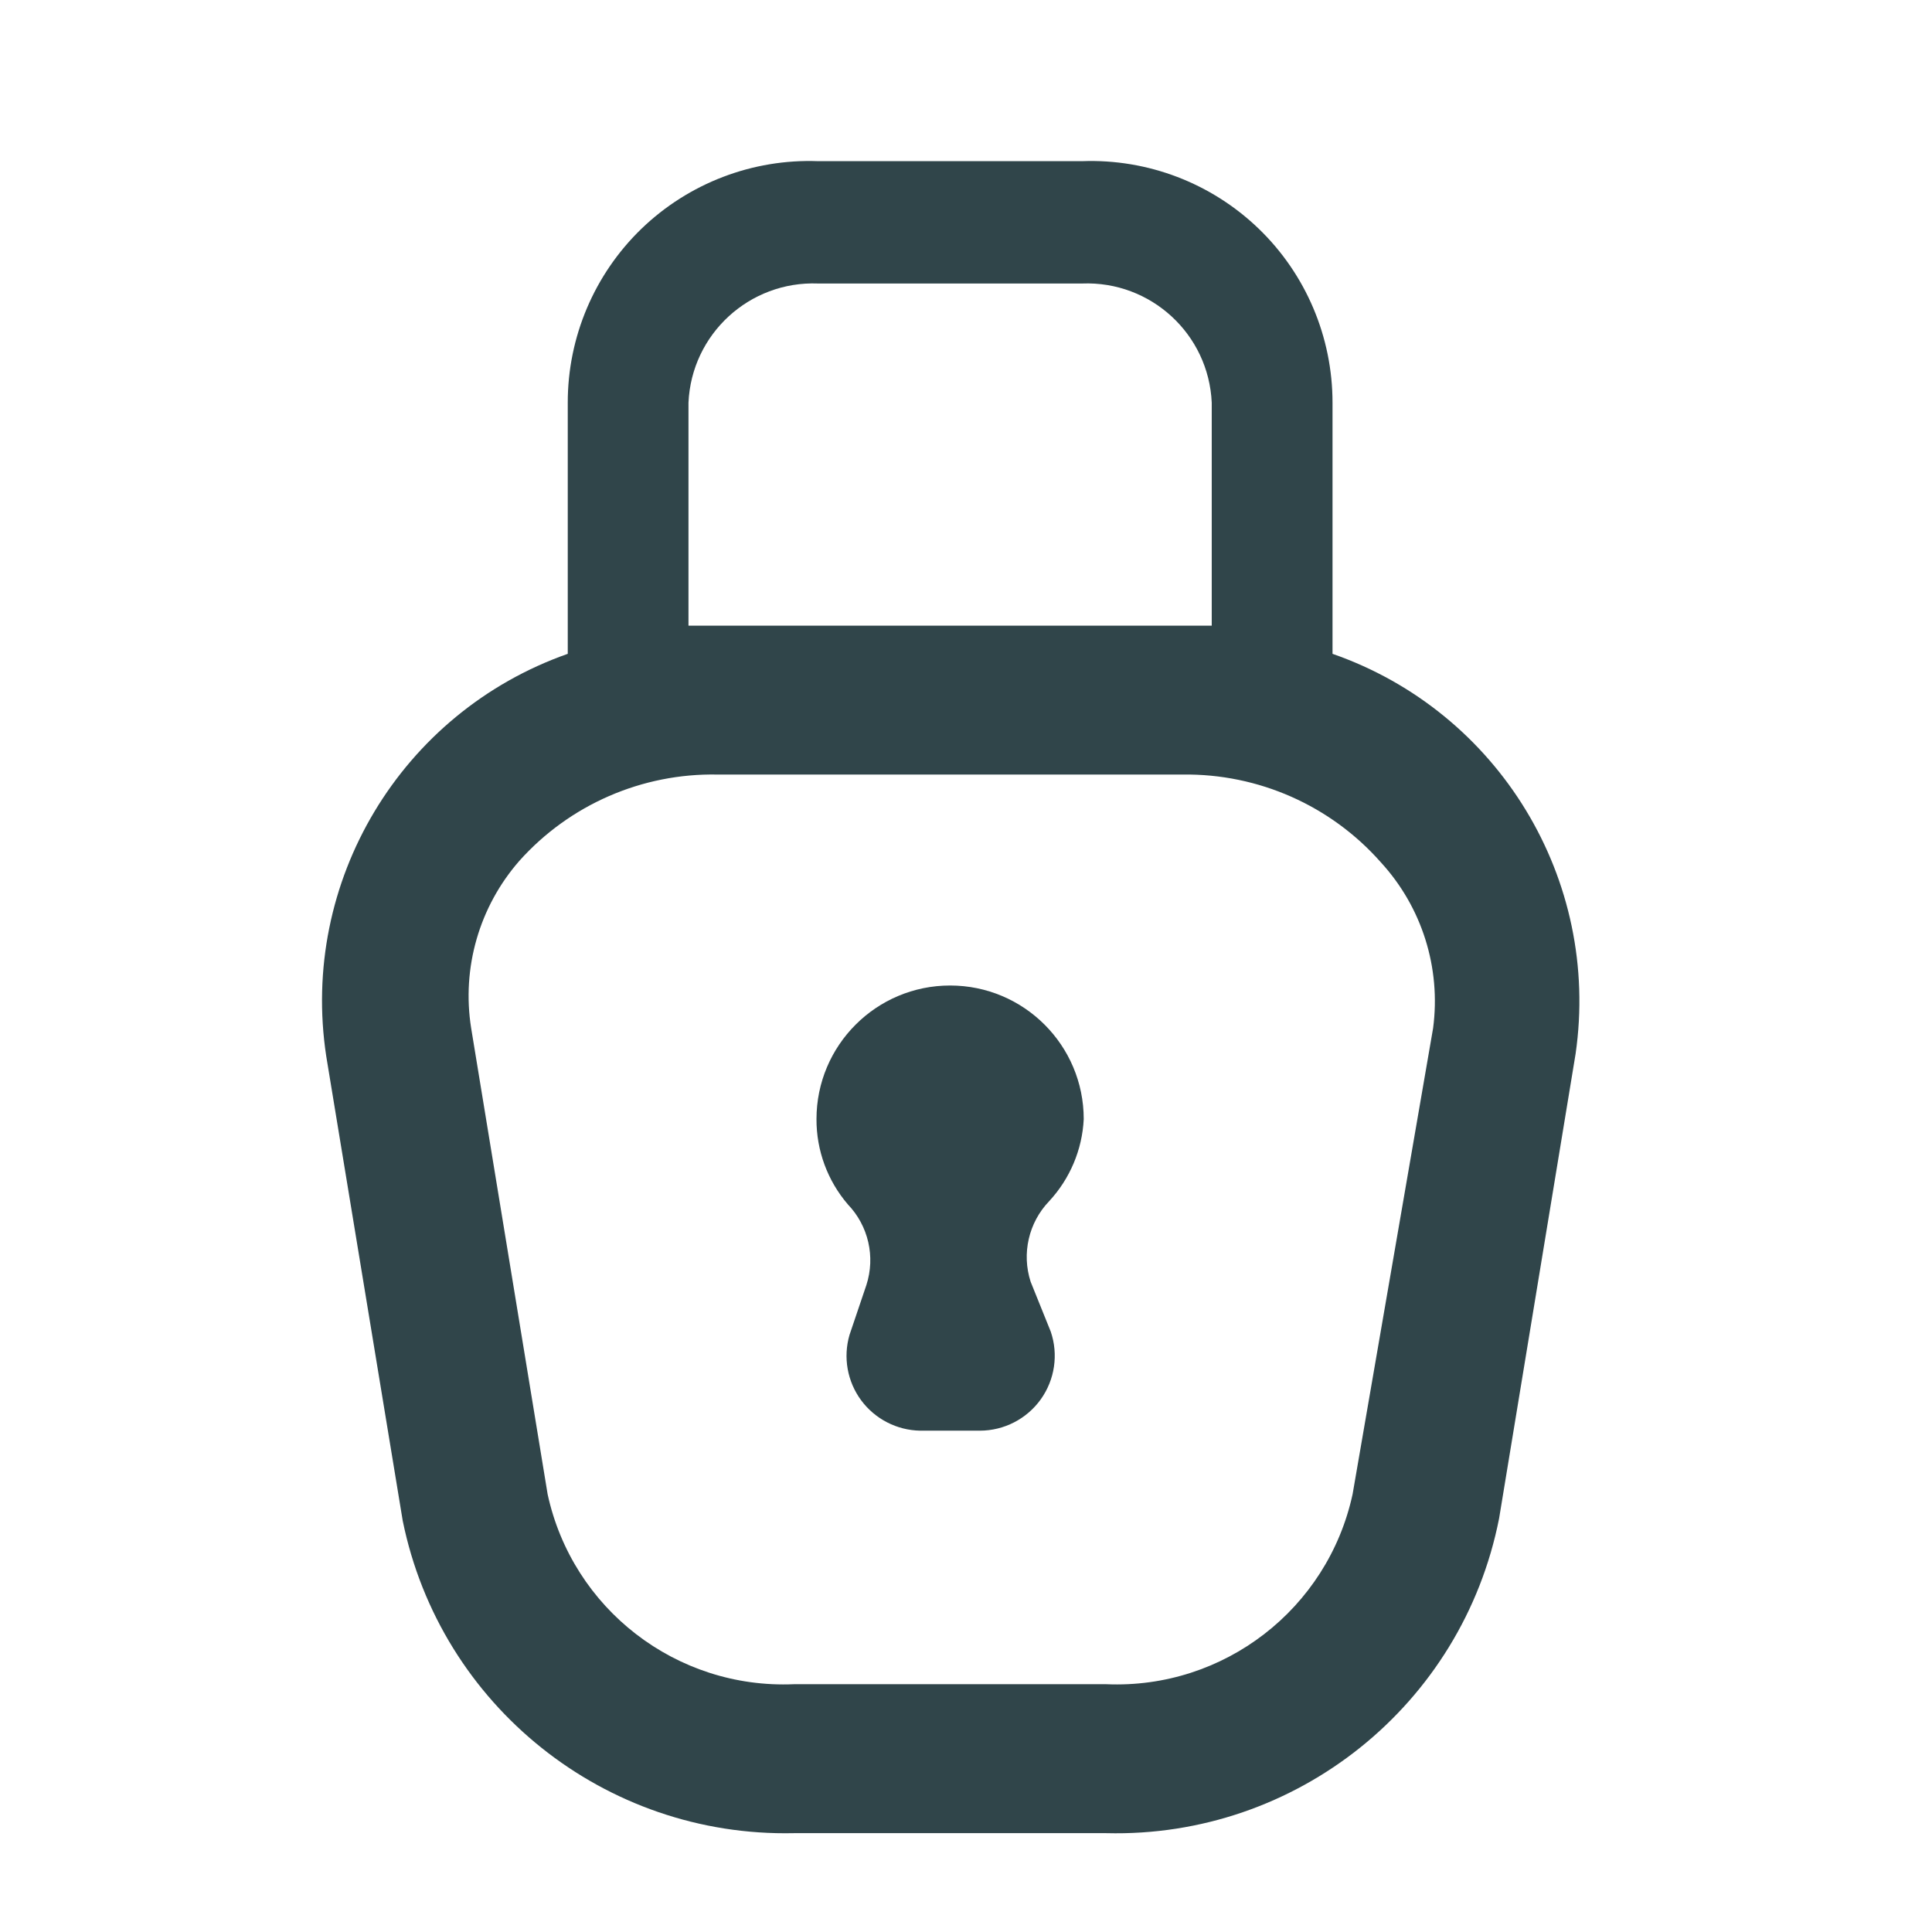
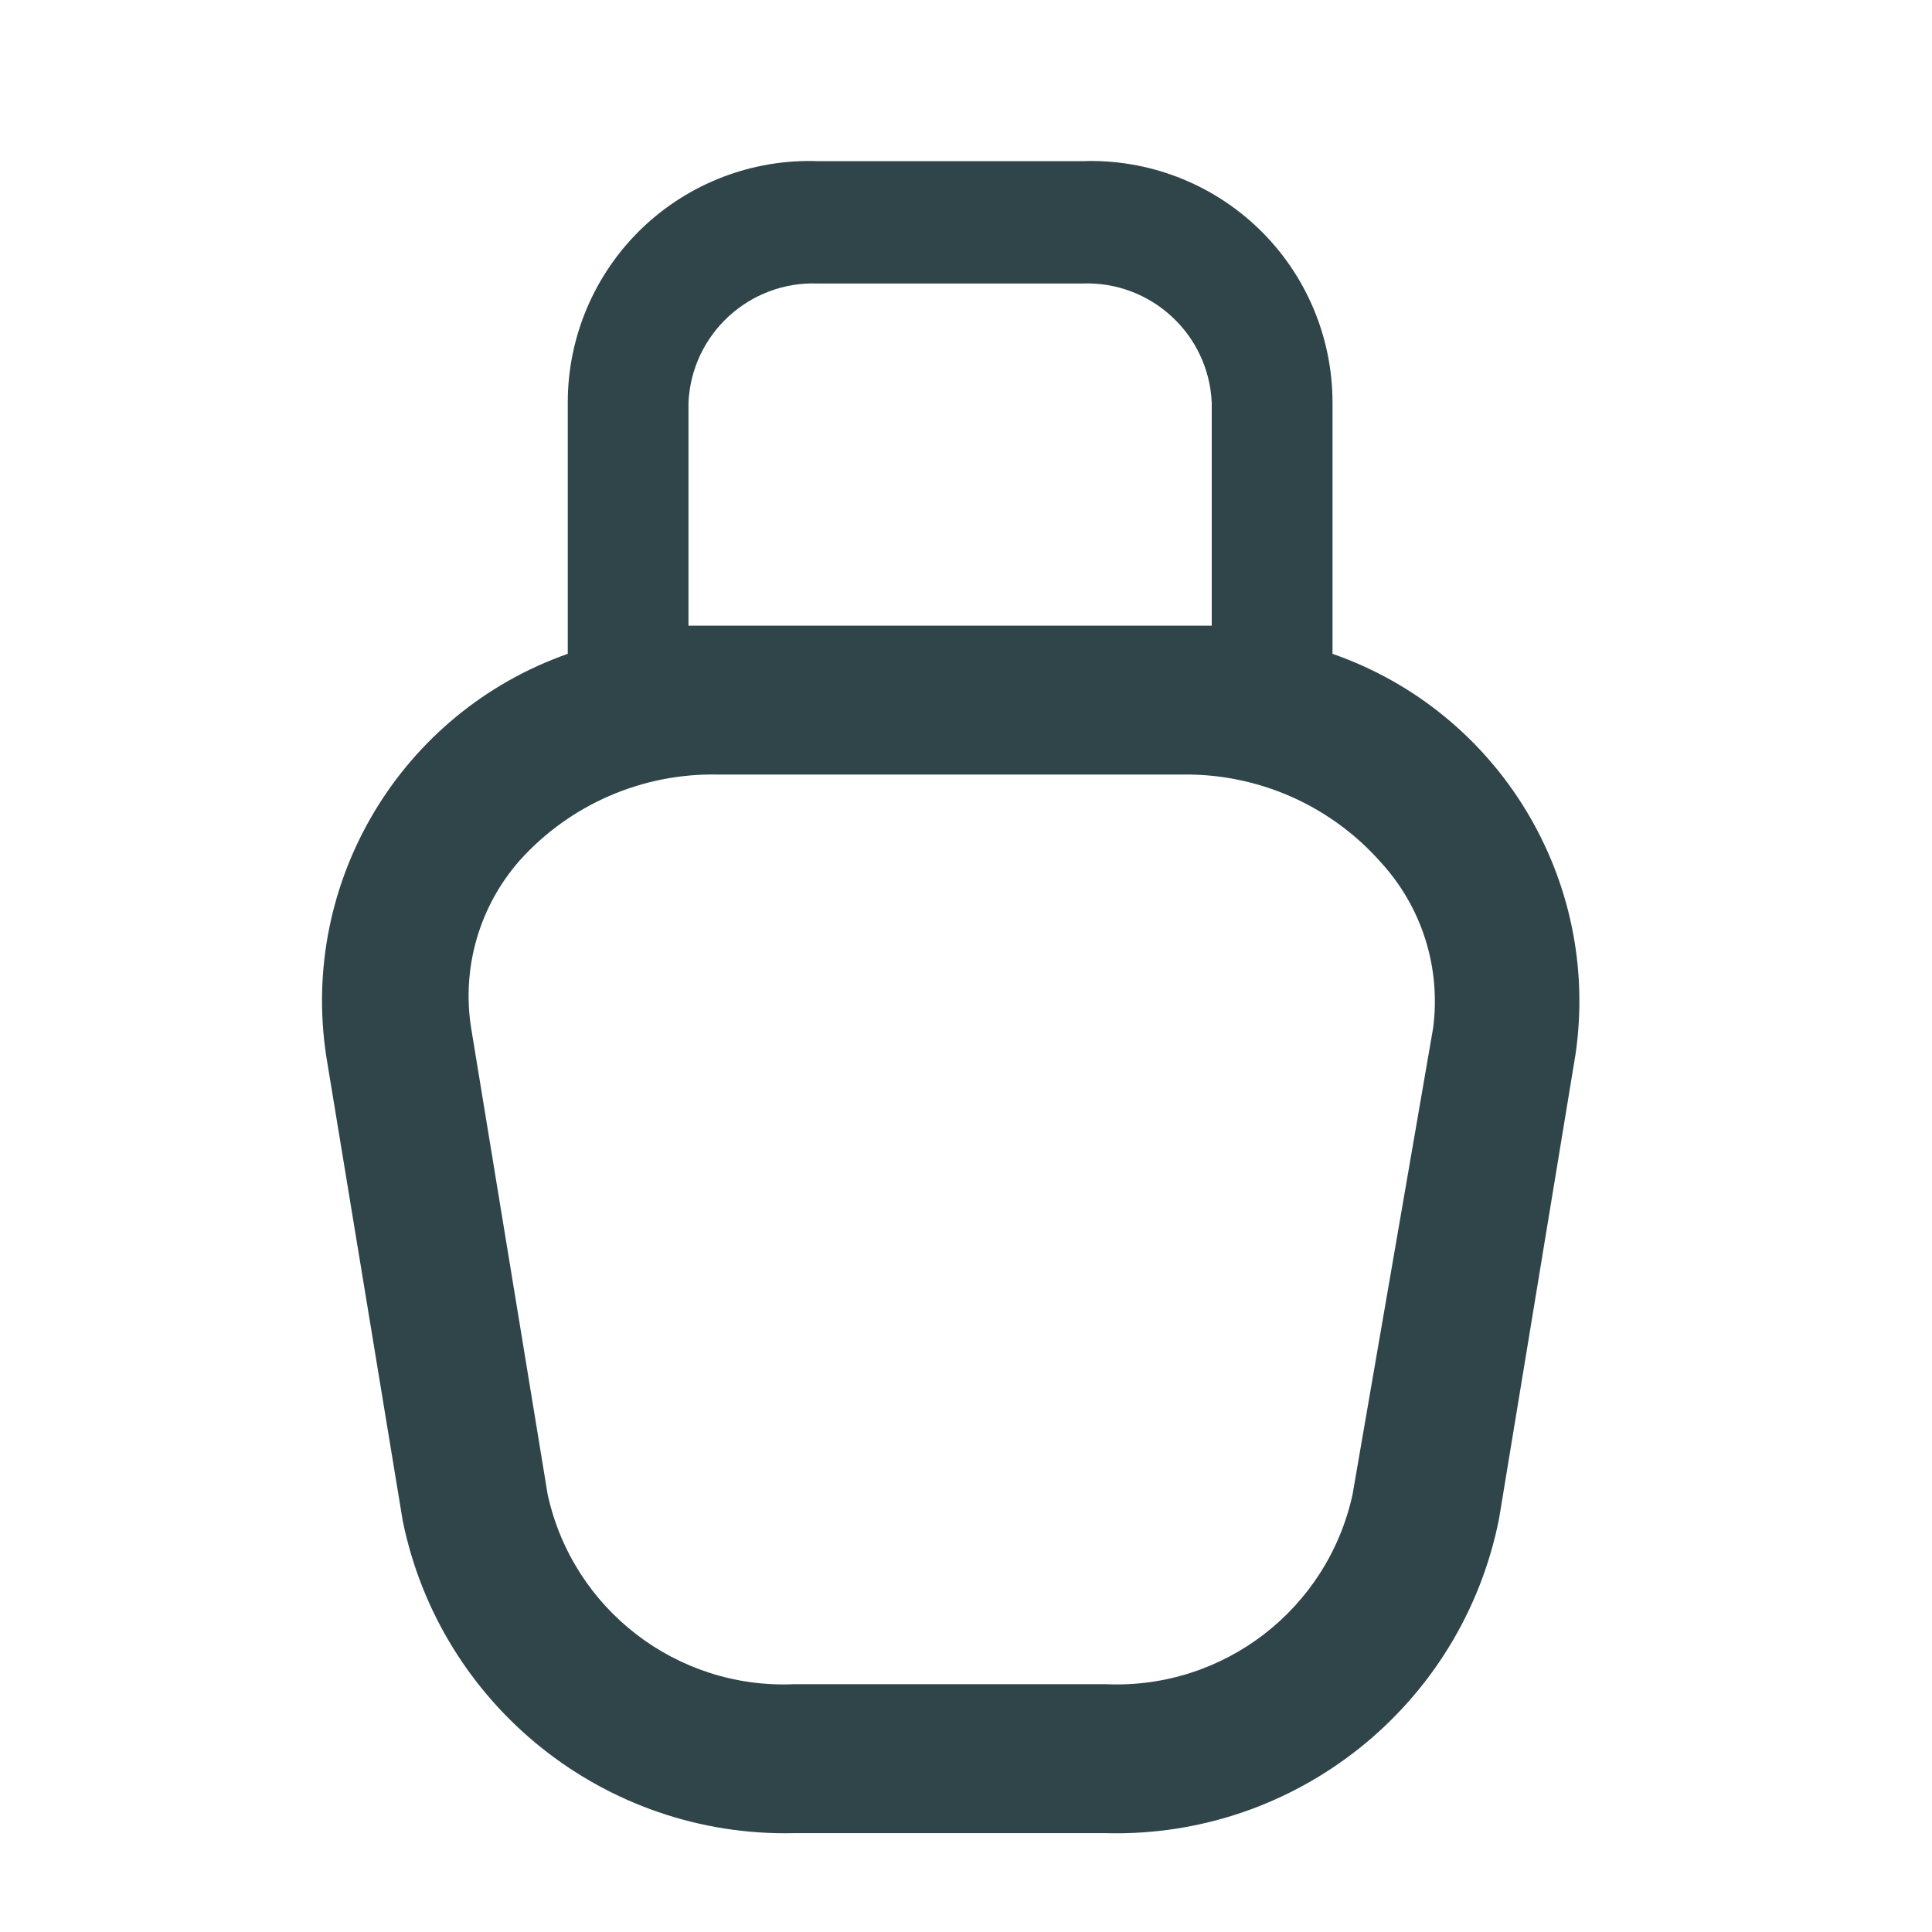
<svg xmlns="http://www.w3.org/2000/svg" width="31" height="31" viewBox="0 0 31 31" fill="none">
-   <path d="M17.389 17.957C17.389 16.773 16.429 15.813 15.245 15.813C14.061 15.813 13.101 16.773 13.101 17.957C13.099 18.459 13.278 18.945 13.605 19.326C13.934 19.669 14.048 20.165 13.902 20.618L13.631 21.419C13.526 21.779 13.595 22.167 13.818 22.469C14.041 22.77 14.392 22.95 14.767 22.956H15.723C16.111 22.955 16.474 22.768 16.7 22.453C16.925 22.138 16.985 21.734 16.86 21.367L16.537 20.566C16.391 20.114 16.505 19.617 16.834 19.274C17.168 18.914 17.365 18.448 17.389 17.957Z" fill="#30454A" />
  <path fill-rule="evenodd" clip-rule="evenodd" d="M21.381 10.491V6.461C21.381 5.408 20.954 4.4 20.196 3.669C19.438 2.939 18.416 2.547 17.363 2.586H13.127C12.075 2.547 11.052 2.939 10.294 3.669C9.537 4.4 9.109 5.408 9.11 6.461V10.491C6.434 11.433 4.807 14.145 5.235 16.949L6.462 24.402C7.067 27.371 9.71 29.481 12.739 29.414H17.751C20.802 29.491 23.464 27.358 24.054 24.363L25.281 16.911C25.686 14.113 24.05 11.421 21.381 10.491ZM11.047 6.461C11.096 5.36 12.026 4.506 13.127 4.549H17.363C18.465 4.506 19.394 5.36 19.443 6.461V10.039H11.047V6.461ZM21.703 23.976L22.995 16.497C23.123 15.53 22.816 14.555 22.156 13.836C21.353 12.926 20.192 12.412 18.978 12.428H11.512C10.303 12.405 9.142 12.91 8.335 13.811C7.69 14.547 7.406 15.531 7.56 16.497L8.787 23.976C9.187 25.818 10.856 27.105 12.739 27.024H17.751C19.635 27.105 21.303 25.818 21.703 23.976Z" fill="#30454A" />
</svg>